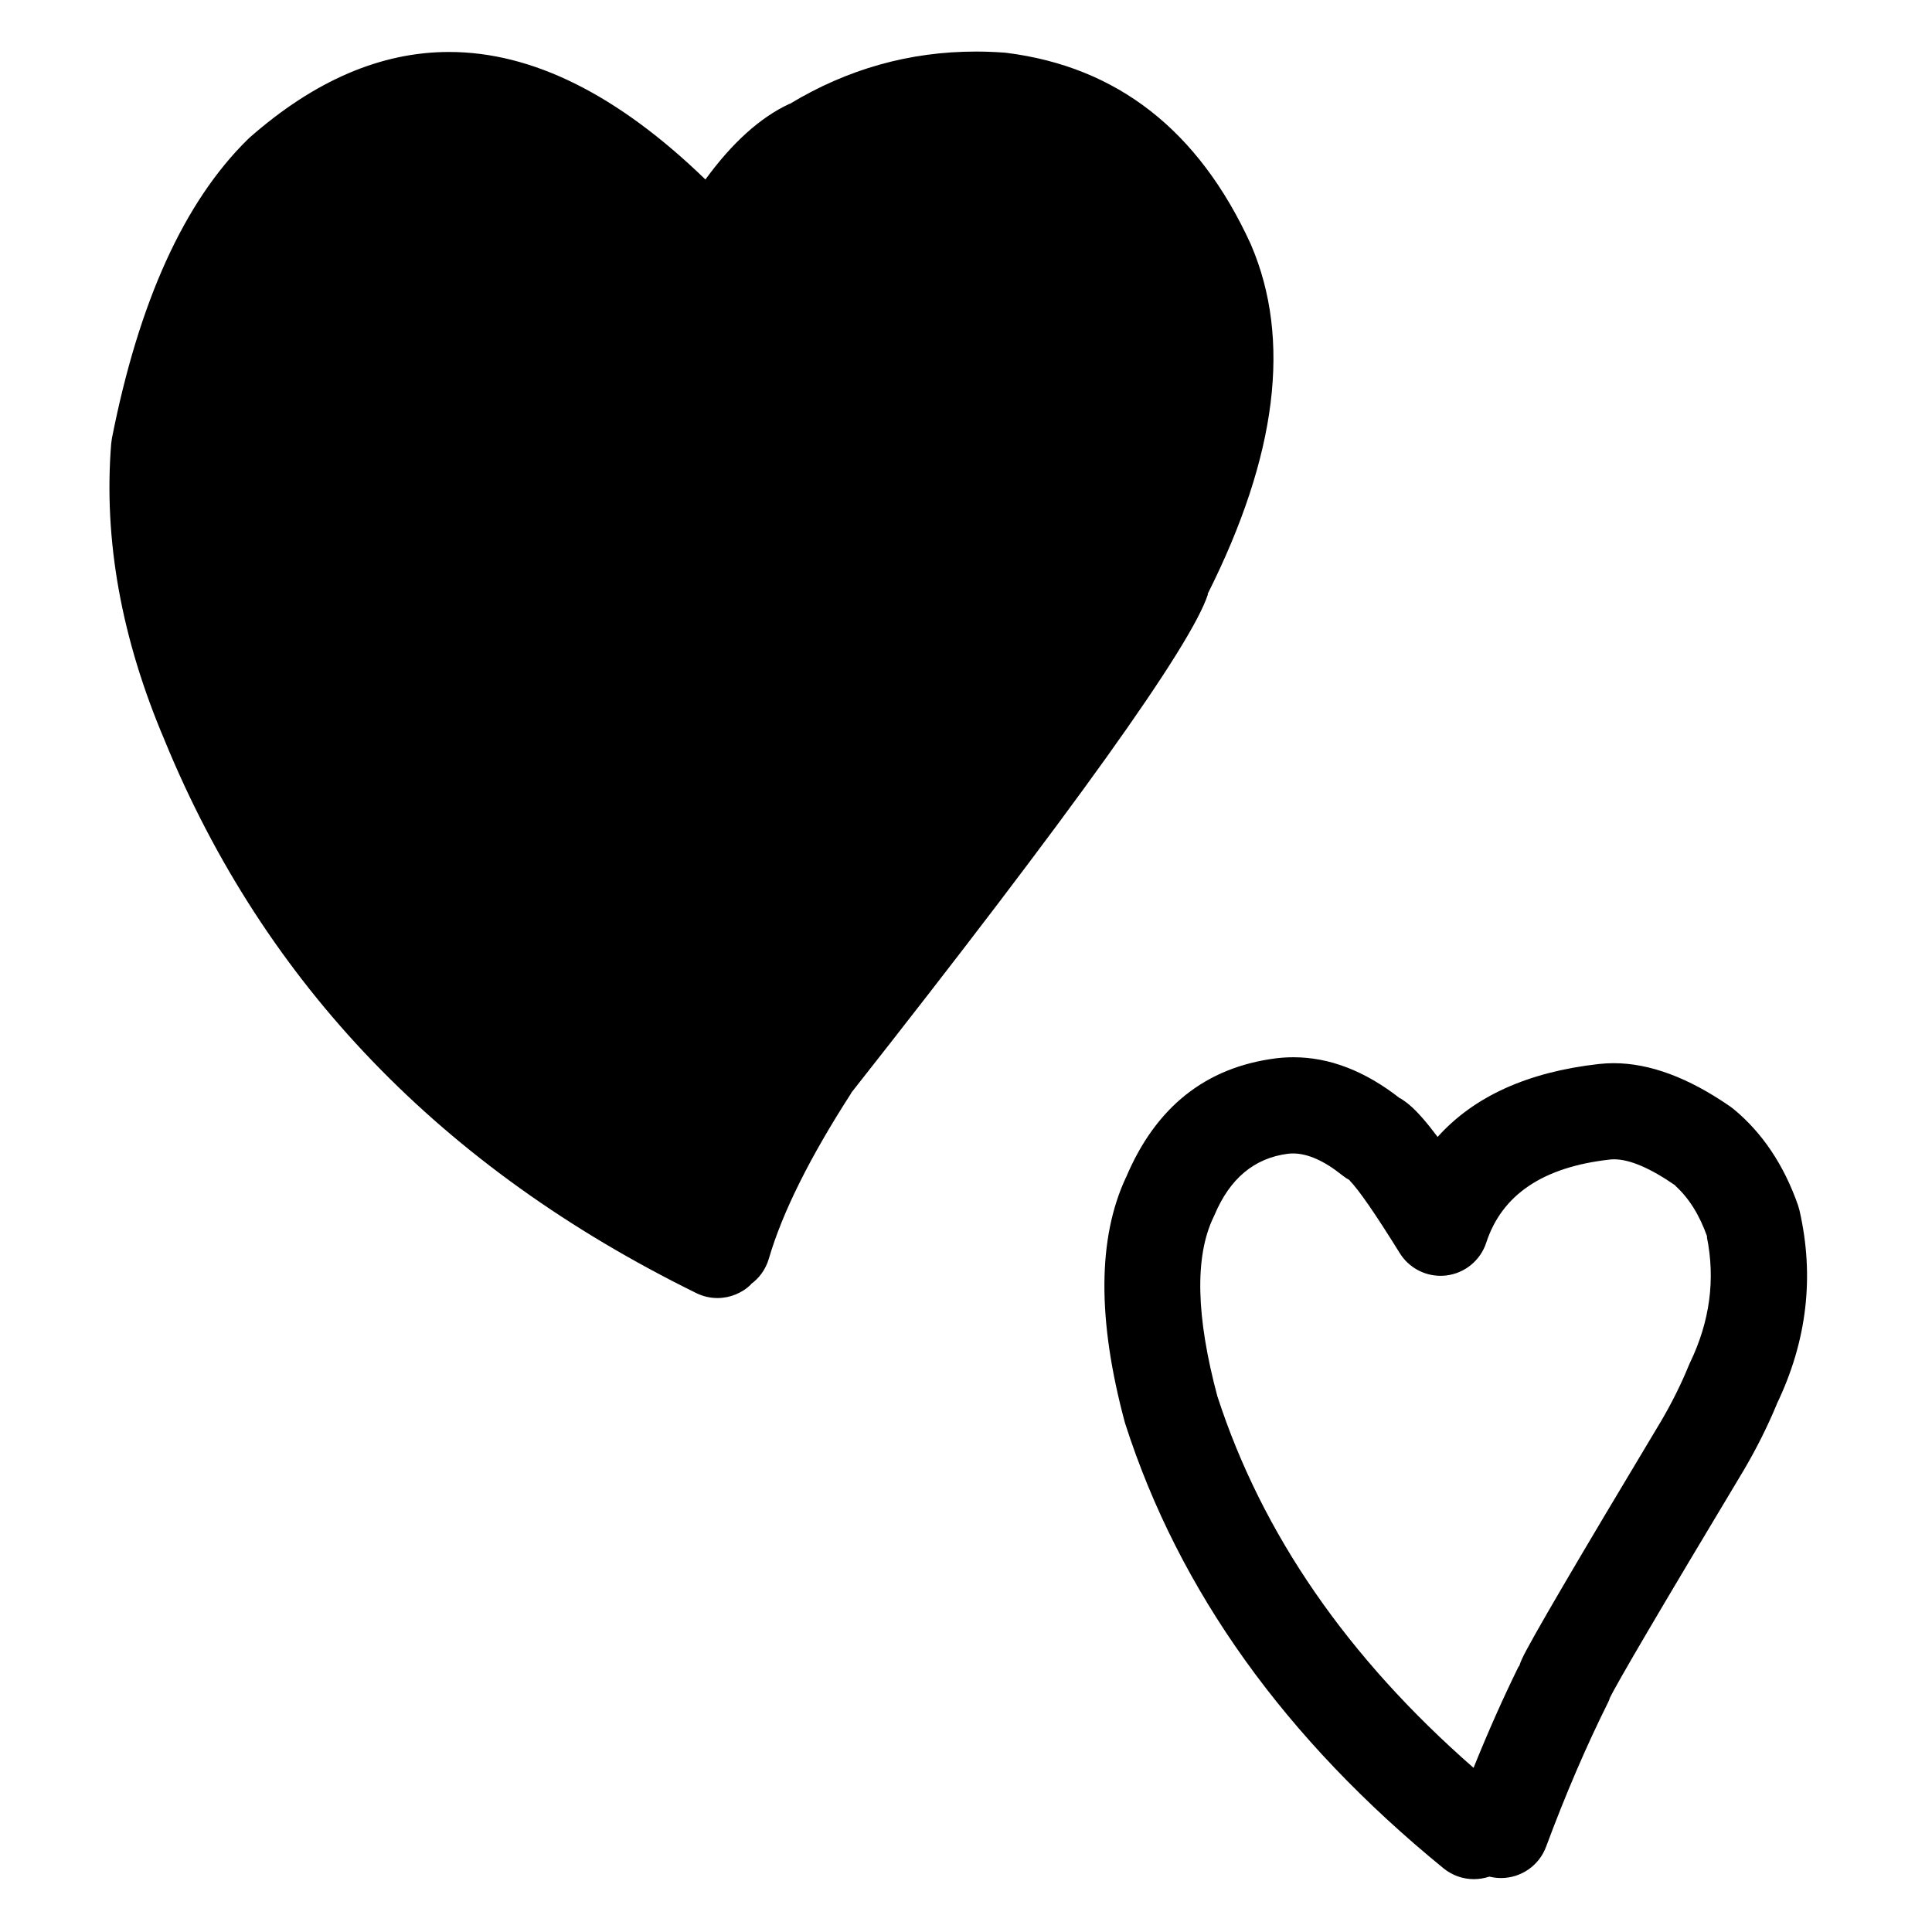
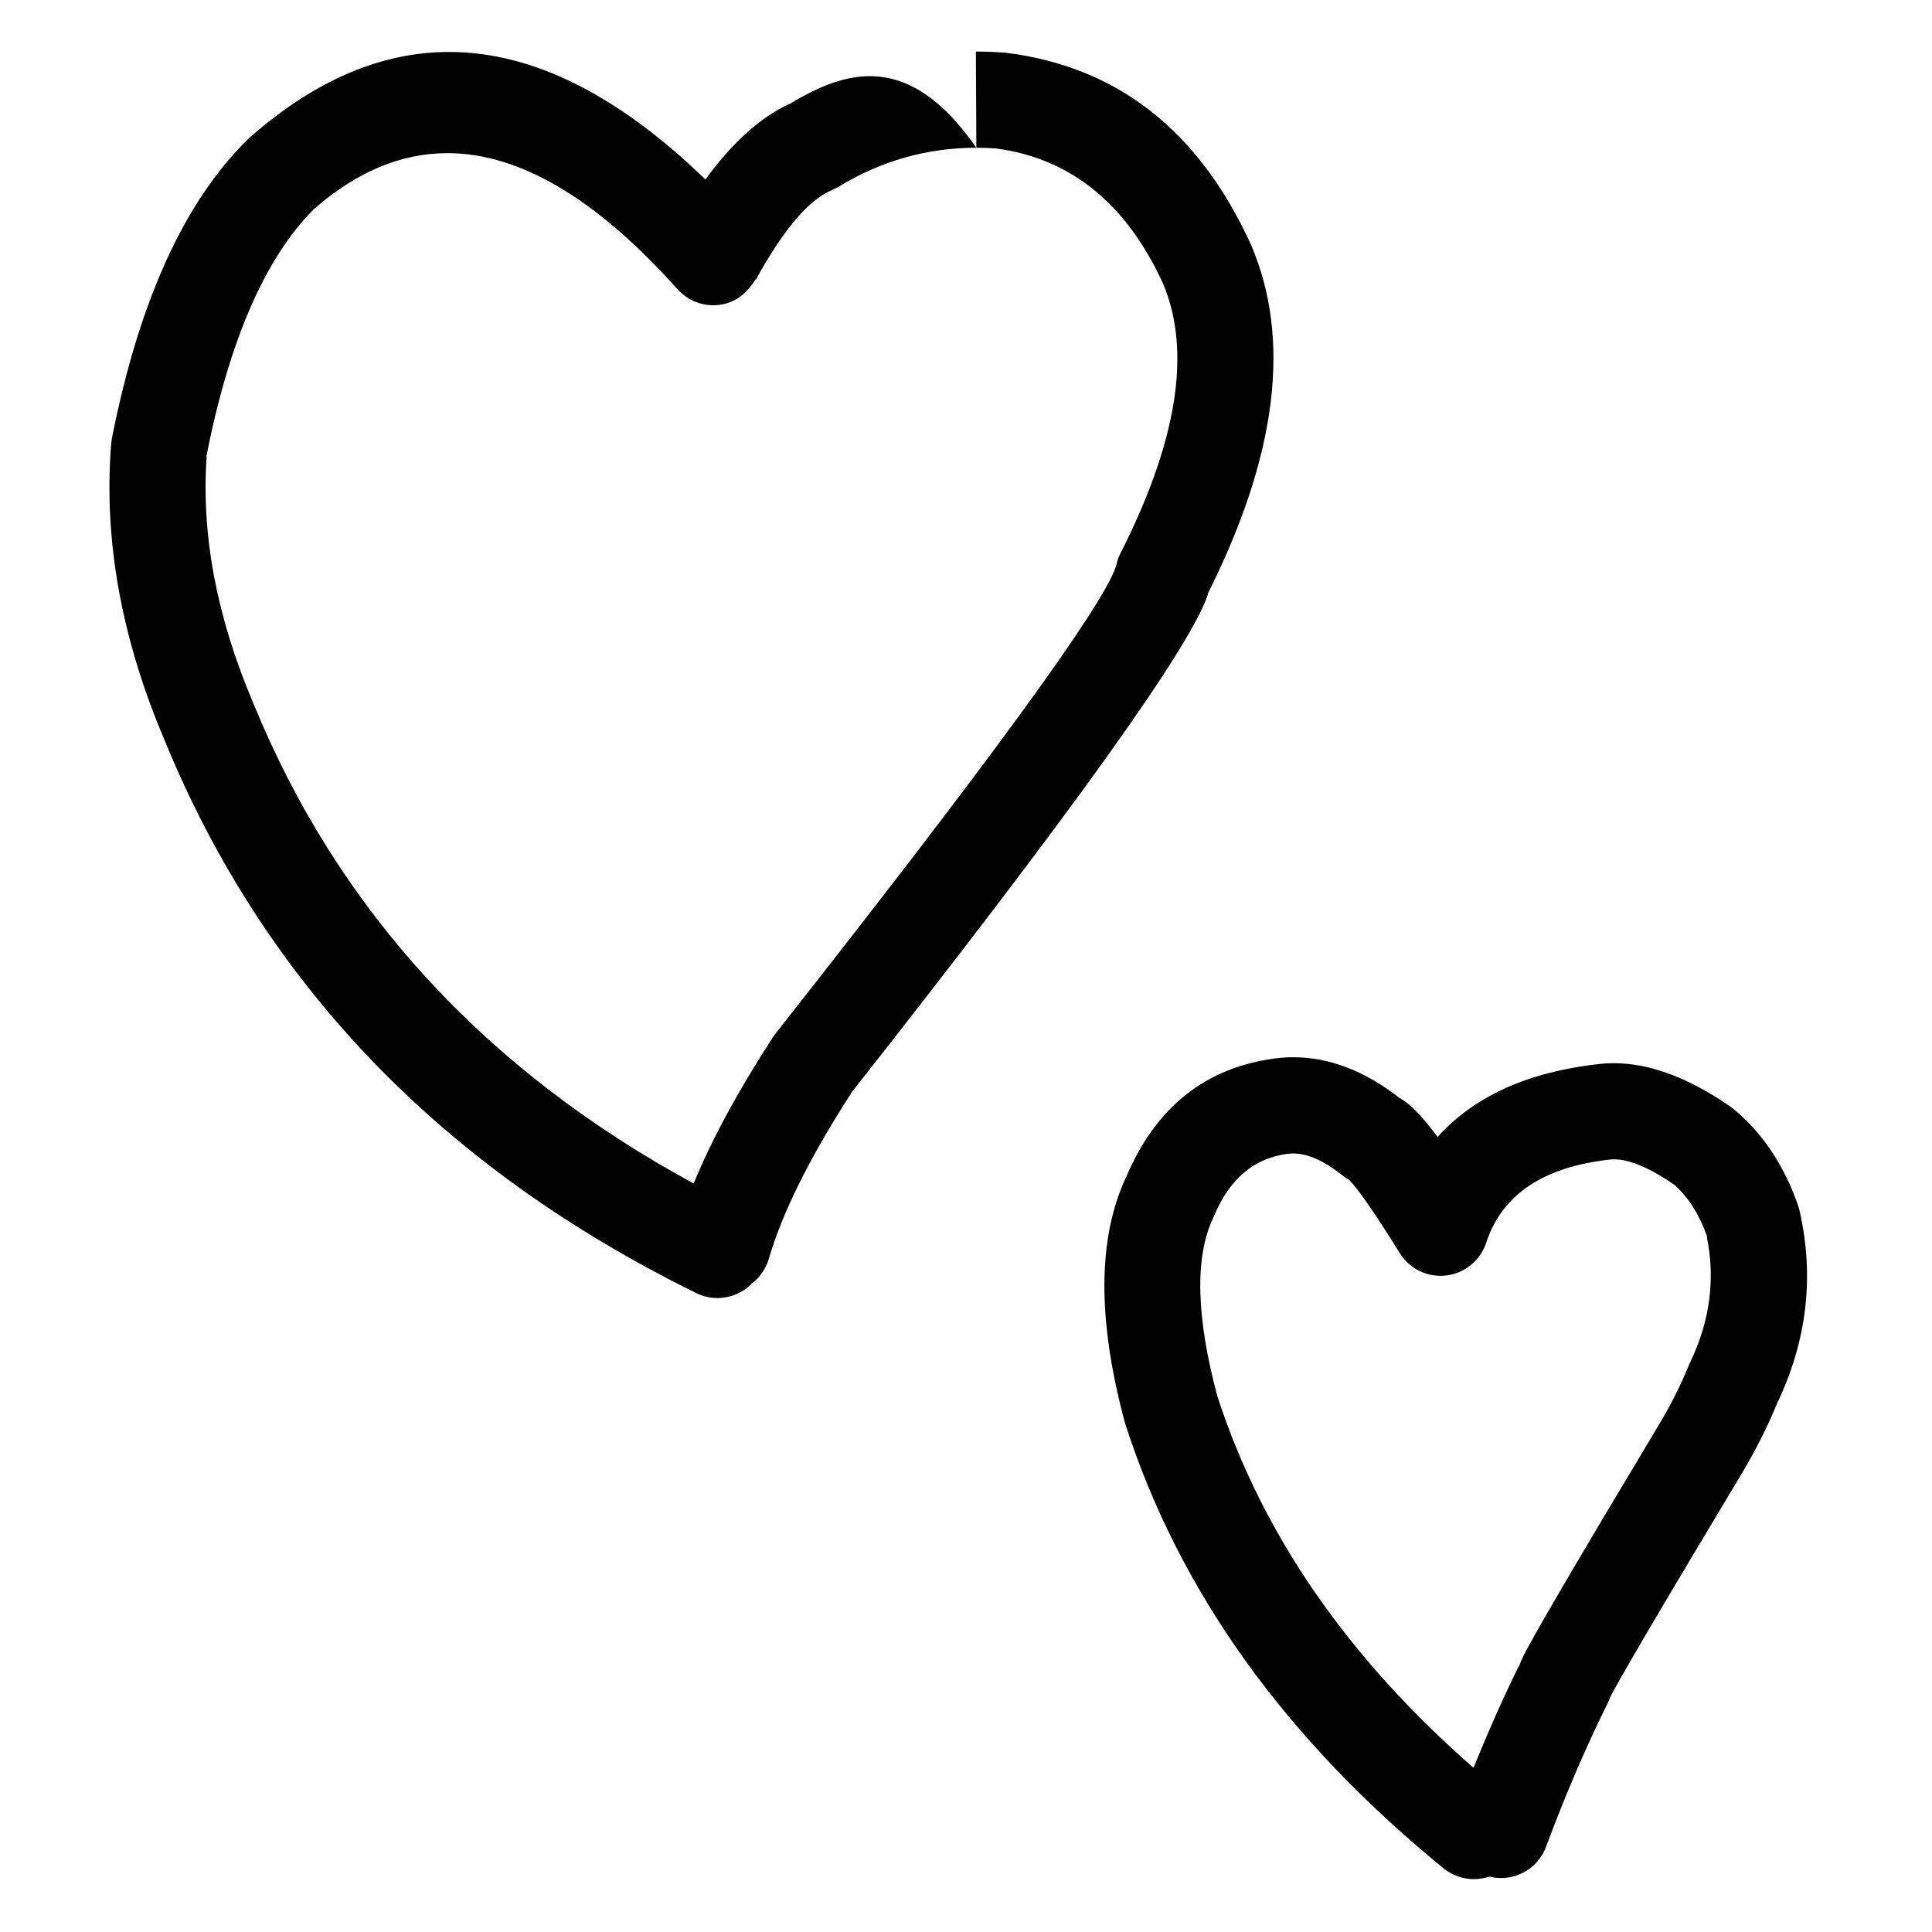
<svg xmlns="http://www.w3.org/2000/svg" version="1.0" preserveAspectRatio="xMidYMid meet" height="450" viewBox="0 0 337.5 337.5" zoomAndPan="magnify" width="450">
  <defs>
    <clipPath id="c66e1c9739">
      <path clip-rule="nonzero" d="M 192 184 L 316 184 L 316 328.32 L 192 328.32 Z M 192 184" />
    </clipPath>
  </defs>
-   <path fill-rule="nonzero" fill-opacity="1" d="M 170.559 25.812 C 171.727 25.812 172.906 25.852 174.094 25.938 L 174.02 25.938 C 187.047 27.676 196.77 35.559 203.195 49.582 L 203.191 49.582 C 208.156 61.371 205.668 77.07 195.723 96.68 C 195.348 97.418 195.086 98.207 194.941 99.031 L 194.914 99.031 C 192.512 106.121 172.699 133.297 135.473 180.559 L 135.027 181.18 C 128.961 190.516 124.344 199.039 121.172 206.746 C 84.672 186.91 59.035 158.953 44.266 122.879 L 44.223 122.77 C 37.871 107.855 35.16 93.531 36.094 79.801 L 36.031 79.801 C 40.016 59.578 46.246 45.191 54.723 36.648 L 54.699 36.648 C 62.199 30.055 70.02 26.754 78.16 26.754 C 90.785 26.754 104.184 34.68 118.355 50.527 C 119.957 52.316 122.238 53.324 124.609 53.324 C 124.926 53.324 125.246 53.309 125.562 53.27 C 128.047 52.988 130.262 51.613 131.961 48.828 L 132.035 48.828 L 131.973 48.969 C 136.816 40.152 141.246 34.91 145.266 33.25 L 146.434 32.656 C 153.906 28.094 161.945 25.812 170.559 25.812 Z M 170.477 9.008 C 158.883 9.008 148.047 12.055 137.965 18.148 L 137.891 18.148 C 132.801 20.52 127.914 24.922 123.23 31.355 C 107.891 16.504 92.965 9.078 78.453 9.078 C 66.562 9.078 54.949 14.062 43.613 24.031 L 43.27 24.352 C 32.164 35.281 24.262 52.68 19.555 76.551 L 19.422 77.504 C 18.078 94.273 21.191 111.555 28.773 129.355 L 28.77 129.355 C 46.199 171.848 77.152 204.027 121.637 225.891 C 122.828 226.477 124.09 226.754 125.332 226.754 C 127.52 226.754 129.645 225.895 131.223 224.348 L 131.148 224.348 C 132.621 223.289 133.762 221.75 134.309 219.879 C 136.66 211.828 141.457 202.188 148.703 190.957 L 148.66 190.957 C 187.352 141.84 208.137 112.781 211.023 103.785 L 210.949 103.785 C 223.098 79.617 225.629 59.281 218.543 42.77 L 218.461 42.586 C 209.391 22.785 195.176 11.668 175.816 9.23 L 175.371 9.188 C 173.723 9.07 172.094 9.008 170.477 9.008 Z M 170.477 9.008" fill="#000000" />
-   <path fill-rule="nonzero" fill-opacity="1" d="M 170.559 25.539 C 161.895 25.539 153.809 27.836 146.293 32.426 L 146.289 32.426 L 145.141 33.008 C 141.102 34.691 136.668 39.898 131.848 48.637 L 131.77 48.637 L 131.766 48.641 L 131.727 48.691 C 130.066 51.41 127.922 52.727 125.535 53 L 125.531 53 L 125.512 53.004 L 125.516 53.004 C 125.223 53.035 124.902 53.055 124.609 53.055 C 122.312 53.055 120.105 52.078 118.555 50.344 C 104.328 34.438 90.863 26.484 78.16 26.484 C 69.949 26.484 62.07 29.809 54.52 36.457 L 54.598 36.66 L 54.52 36.469 C 46.008 45.055 39.758 59.484 35.766 79.762 L 35.887 79.91 L 35.812 79.91 C 34.902 93.645 37.621 107.965 43.973 122.879 L 44.016 122.984 L 44.016 122.98 C 58.809 159.117 84.484 187.117 121.043 206.984 L 121.426 206.848 C 124.586 199.16 129.195 190.656 135.25 181.336 L 135.691 180.715 C 172.68 133.762 192.488 106.617 195.121 99.277 L 195.051 99.277 L 195.207 99.078 C 195.348 98.281 195.605 97.512 195.965 96.801 C 205.902 77.203 208.418 61.488 203.508 49.645 L 203.457 49.645 L 203.441 49.469 C 196.996 35.402 187.246 27.48 174.191 25.699 L 174.113 25.699 L 174.113 25.668 C 172.918 25.582 171.73 25.539 170.559 25.539 Z M 170.559 25.539" fill="#000000" />
+   <path fill-rule="nonzero" fill-opacity="1" d="M 170.559 25.812 C 171.727 25.812 172.906 25.852 174.094 25.938 L 174.02 25.938 C 187.047 27.676 196.77 35.559 203.195 49.582 L 203.191 49.582 C 208.156 61.371 205.668 77.07 195.723 96.68 C 195.348 97.418 195.086 98.207 194.941 99.031 L 194.914 99.031 C 192.512 106.121 172.699 133.297 135.473 180.559 L 135.027 181.18 C 128.961 190.516 124.344 199.039 121.172 206.746 C 84.672 186.91 59.035 158.953 44.266 122.879 L 44.223 122.77 C 37.871 107.855 35.16 93.531 36.094 79.801 L 36.031 79.801 C 40.016 59.578 46.246 45.191 54.723 36.648 L 54.699 36.648 C 62.199 30.055 70.02 26.754 78.16 26.754 C 90.785 26.754 104.184 34.68 118.355 50.527 C 119.957 52.316 122.238 53.324 124.609 53.324 C 124.926 53.324 125.246 53.309 125.562 53.27 C 128.047 52.988 130.262 51.613 131.961 48.828 L 132.035 48.828 L 131.973 48.969 C 136.816 40.152 141.246 34.91 145.266 33.25 L 146.434 32.656 C 153.906 28.094 161.945 25.812 170.559 25.812 Z C 158.883 9.008 148.047 12.055 137.965 18.148 L 137.891 18.148 C 132.801 20.52 127.914 24.922 123.23 31.355 C 107.891 16.504 92.965 9.078 78.453 9.078 C 66.562 9.078 54.949 14.062 43.613 24.031 L 43.27 24.352 C 32.164 35.281 24.262 52.68 19.555 76.551 L 19.422 77.504 C 18.078 94.273 21.191 111.555 28.773 129.355 L 28.77 129.355 C 46.199 171.848 77.152 204.027 121.637 225.891 C 122.828 226.477 124.09 226.754 125.332 226.754 C 127.52 226.754 129.645 225.895 131.223 224.348 L 131.148 224.348 C 132.621 223.289 133.762 221.75 134.309 219.879 C 136.66 211.828 141.457 202.188 148.703 190.957 L 148.66 190.957 C 187.352 141.84 208.137 112.781 211.023 103.785 L 210.949 103.785 C 223.098 79.617 225.629 59.281 218.543 42.77 L 218.461 42.586 C 209.391 22.785 195.176 11.668 175.816 9.23 L 175.371 9.188 C 173.723 9.07 172.094 9.008 170.477 9.008 Z M 170.477 9.008" fill="#000000" />
  <g clip-path="url(#c66e1c9739)">
    <path fill-rule="nonzero" fill-opacity="1" d="M 225.859 201.496 C 228.438 201.496 231.316 202.773 234.492 205.32 C 234.906 205.652 235.348 205.945 235.816 206.191 L 235.738 206.191 C 237.328 207.797 240.258 212.031 244.52 218.902 C 246.062 221.387 248.773 222.871 251.652 222.871 C 251.984 222.871 252.32 222.852 252.656 222.809 C 255.898 222.418 258.617 220.184 259.633 217.078 C 262.367 208.703 269.555 203.867 281.188 202.566 L 281.203 202.562 C 281.449 202.535 281.703 202.52 281.965 202.52 C 284.699 202.52 288.281 204.051 292.703 207.113 L 292.633 207.113 C 295.016 209.254 296.887 212.238 298.238 216.062 L 298.168 216.062 C 299.68 223.508 298.699 230.832 295.227 238.043 L 295.02 238.512 C 293.695 241.754 292.094 244.98 290.211 248.195 C 275.359 272.938 267.254 286.789 265.891 289.758 C 265.684 290.207 265.512 290.652 265.371 291.094 L 265.297 291.094 C 262.57 296.641 259.941 302.547 257.414 308.824 C 235.387 289.559 220.48 267.957 212.699 244.02 L 212.688 244.02 C 208.914 229.953 208.684 219.48 211.996 212.605 L 212.172 212.227 C 214.848 205.871 219.109 202.316 224.957 201.551 L 224.953 201.551 C 225.25 201.516 225.551 201.496 225.859 201.496 Z M 225.957 184.691 C 224.957 184.691 223.953 184.75 222.945 184.871 L 222.887 184.879 C 210.621 186.445 201.891 193.383 196.699 205.695 L 196.688 205.695 C 191.75 216.281 191.676 230.504 196.469 248.375 L 196.586 248.77 C 205.957 277.918 224.484 303.785 252.168 326.375 C 253.727 327.645 255.605 328.266 257.469 328.266 C 258.375 328.266 259.281 328.117 260.145 327.832 L 260.219 327.832 C 260.883 327.992 261.555 328.074 262.215 328.074 C 265.621 328.074 268.828 325.984 270.086 322.602 C 273.488 313.453 277.082 305.086 280.863 297.5 C 280.98 297.262 281.09 297.023 281.184 296.777 L 281.145 296.777 C 282.254 294.363 290.09 281.023 304.652 256.766 L 304.699 256.688 C 306.895 252.938 308.785 249.152 310.371 245.332 L 310.355 245.332 C 315.676 234.289 317.004 222.969 314.336 211.375 L 314.066 210.457 C 311.586 203.441 307.84 197.867 302.824 193.727 L 302.258 193.301 C 294.965 188.25 288.172 185.727 281.887 185.727 C 281.02 185.727 280.156 185.777 279.305 185.871 C 266.91 187.262 257.52 191.508 251.137 198.609 C 249.258 196.098 247.672 194.281 246.383 193.164 C 245.805 192.664 245.219 192.23 244.625 191.863 L 244.551 191.863 C 238.445 187.082 232.246 184.691 225.957 184.691 Z M 225.957 184.691" fill="#000000" />
  </g>
</svg>